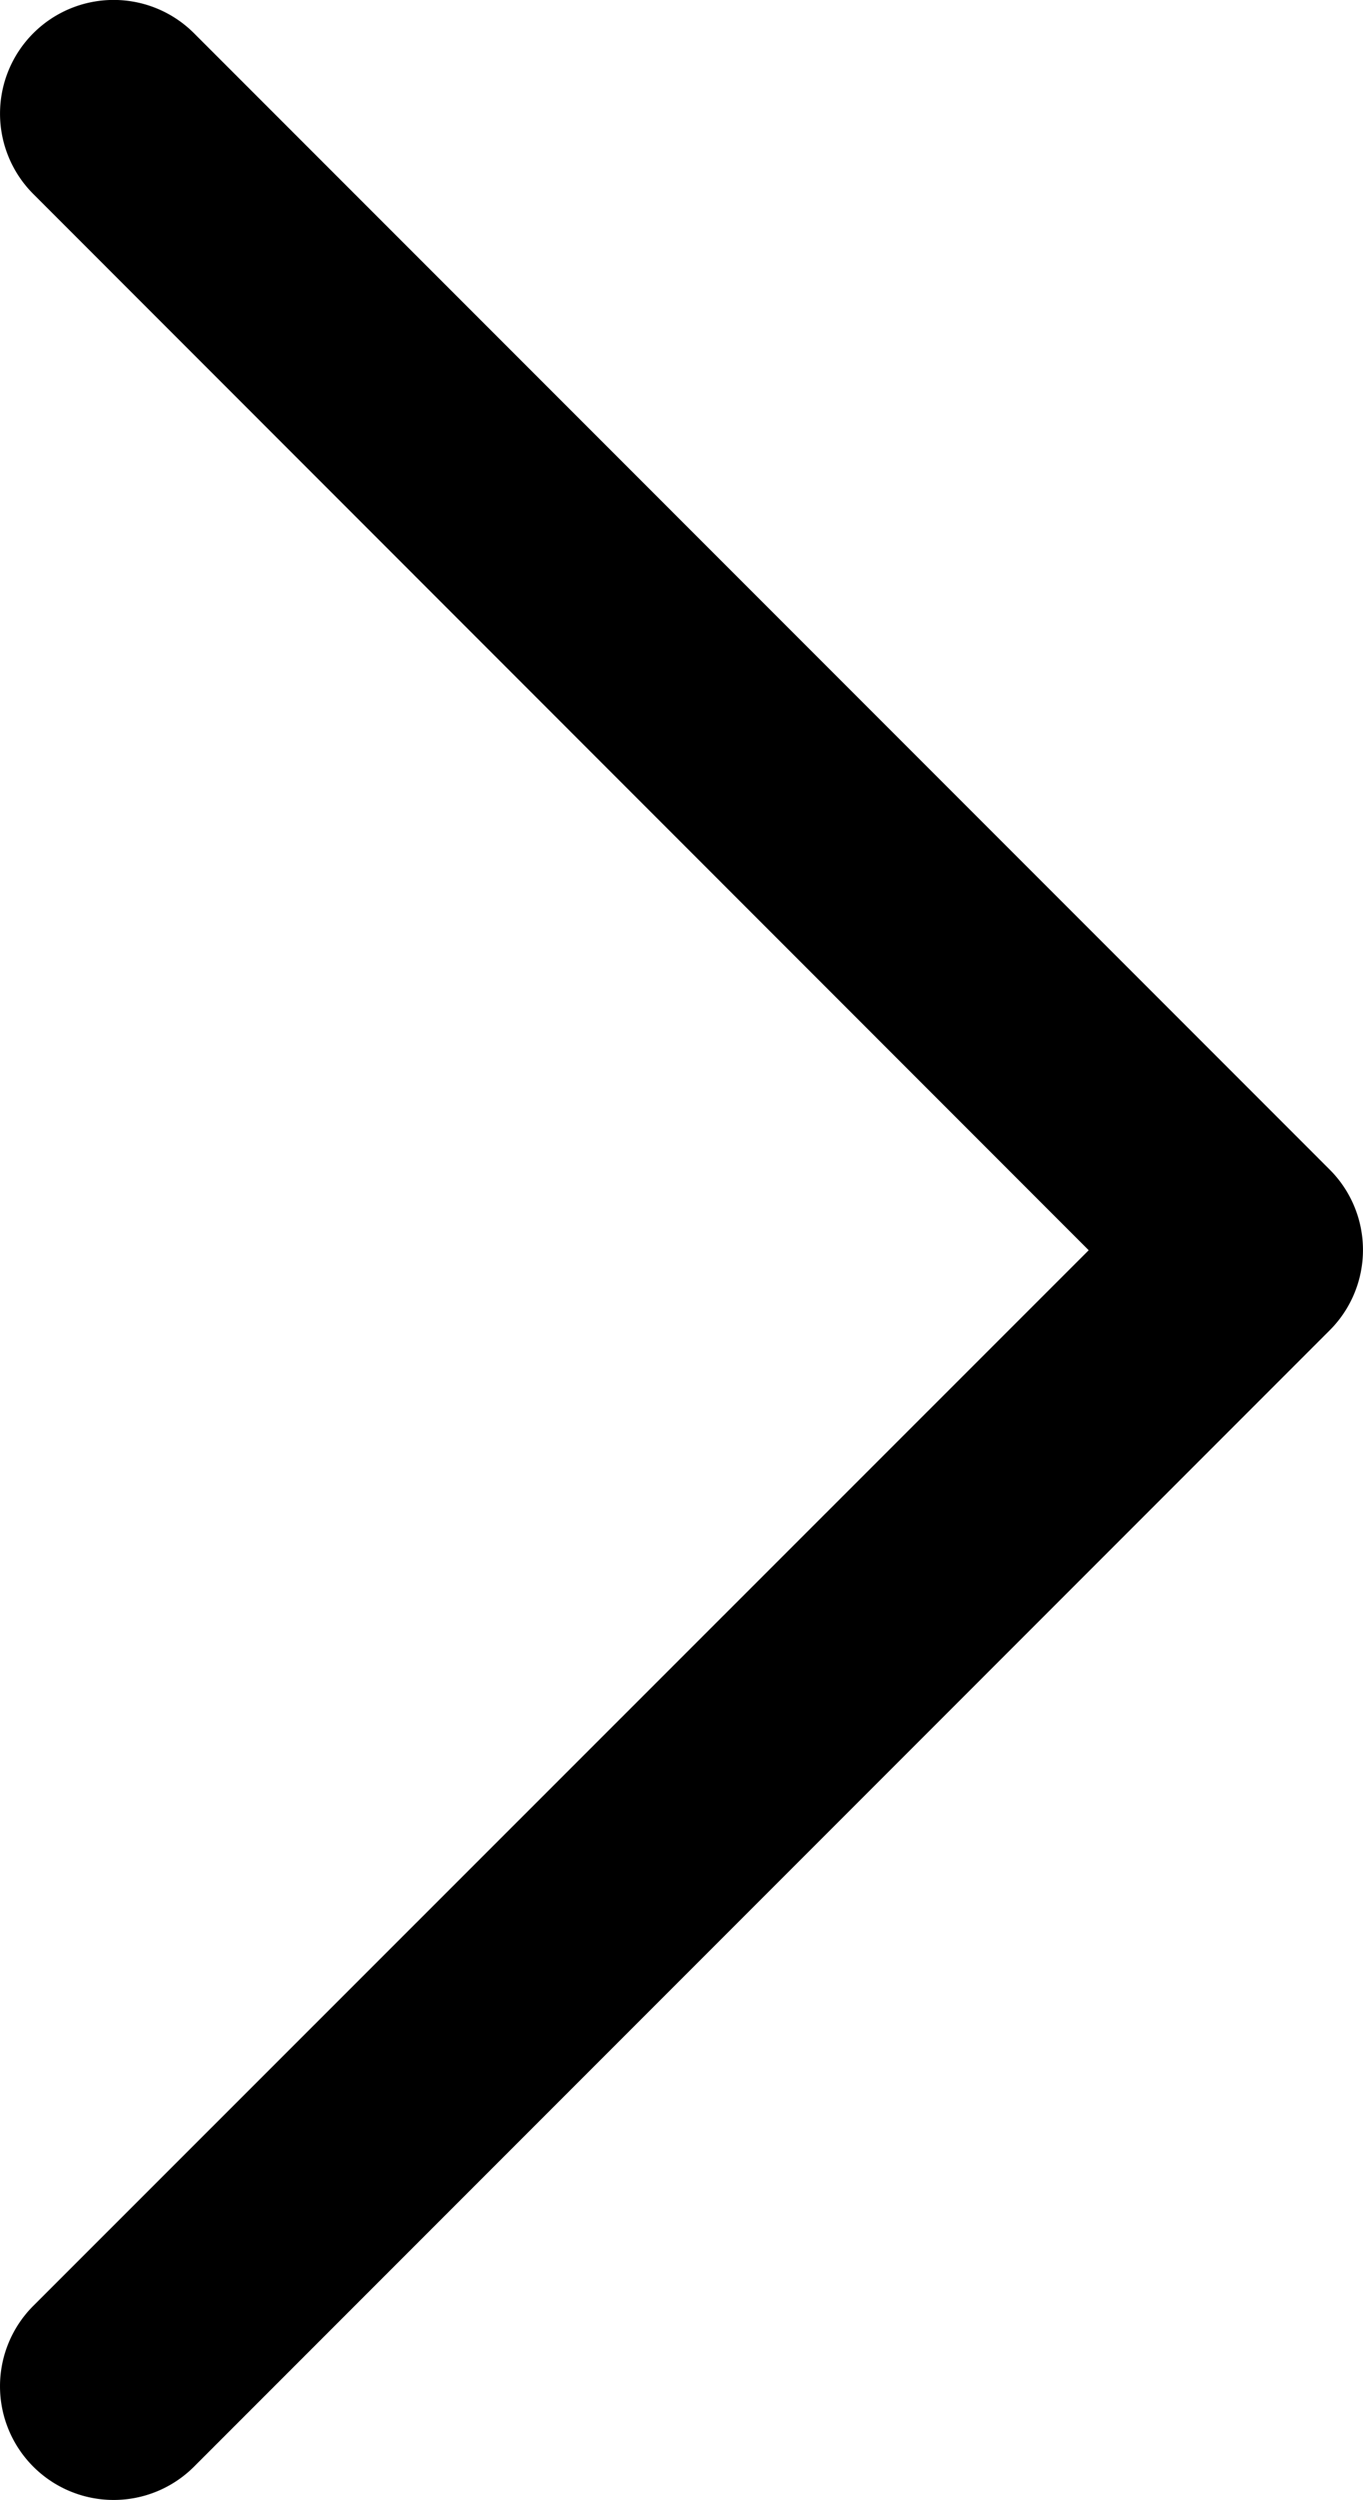
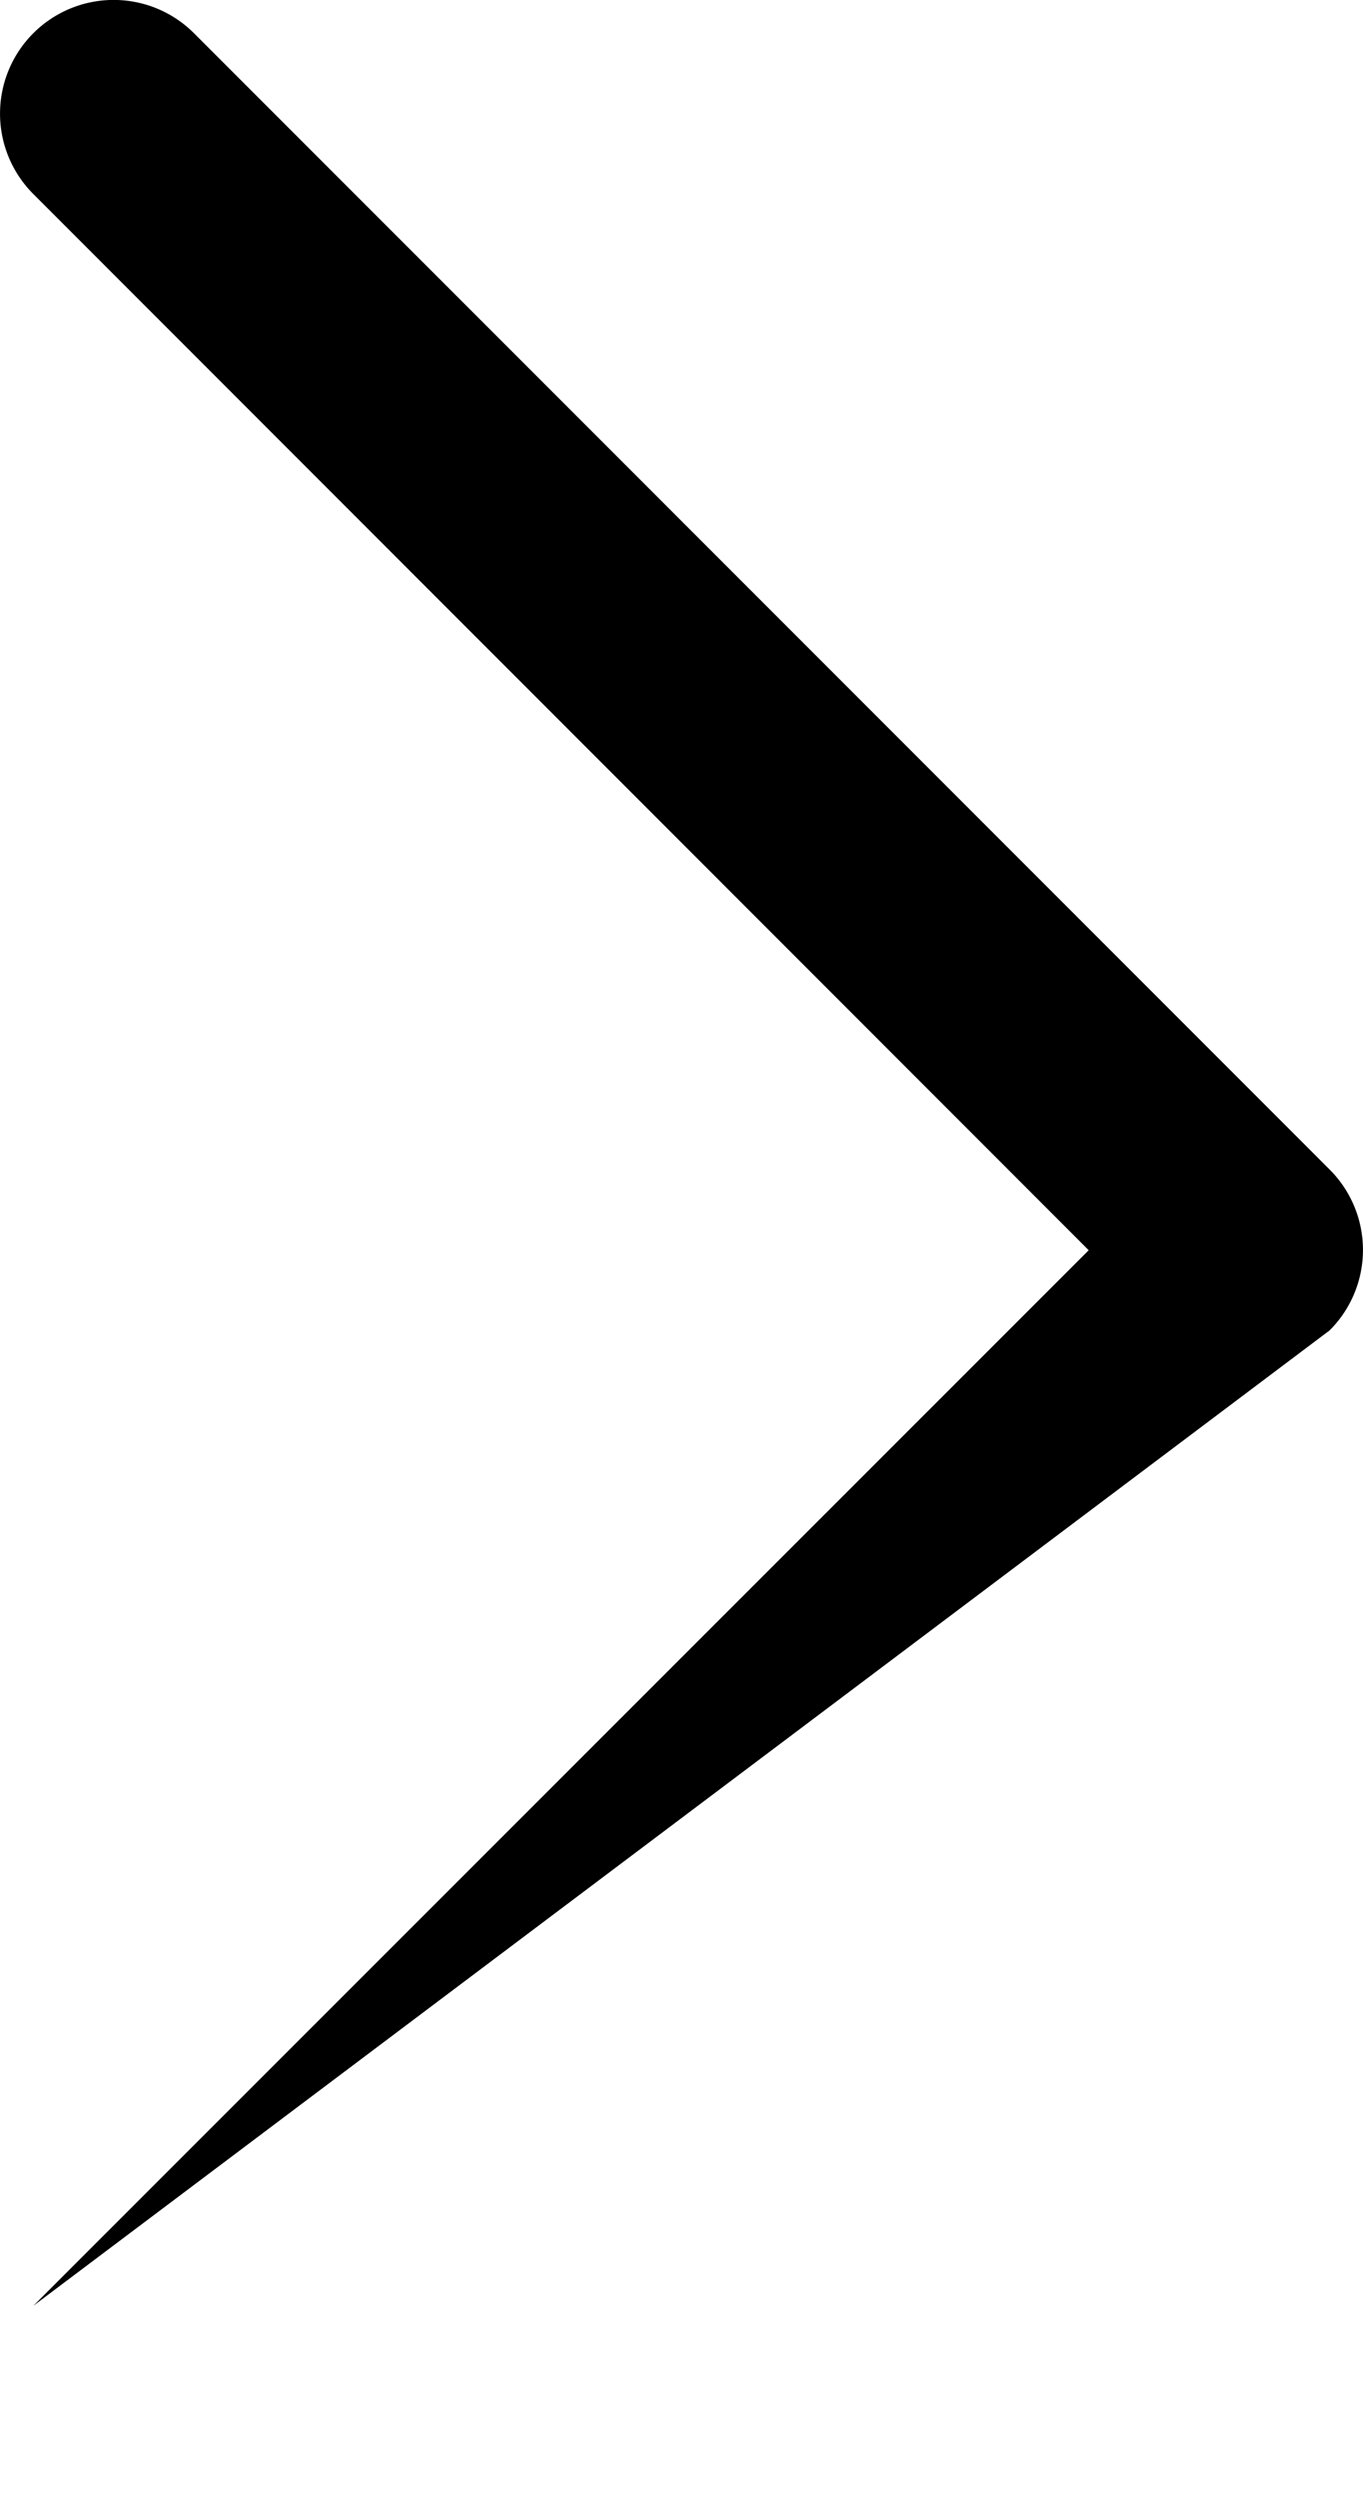
<svg xmlns="http://www.w3.org/2000/svg" width="21.82" height="40" viewBox="0 0 21.82 40">
-   <path id="caret-left" d="M72.527,76.89A1.819,1.819,0,0,0,75.1,79.463L93.28,61.282a1.818,1.818,0,0,0,0-2.573L75.1,40.528A1.819,1.819,0,0,0,72.527,43.1L89.423,60Z" transform="translate(-71.994 -39.996)" />
+   <path id="caret-left" d="M72.527,76.89L93.28,61.282a1.818,1.818,0,0,0,0-2.573L75.1,40.528A1.819,1.819,0,0,0,72.527,43.1L89.423,60Z" transform="translate(-71.994 -39.996)" />
</svg>